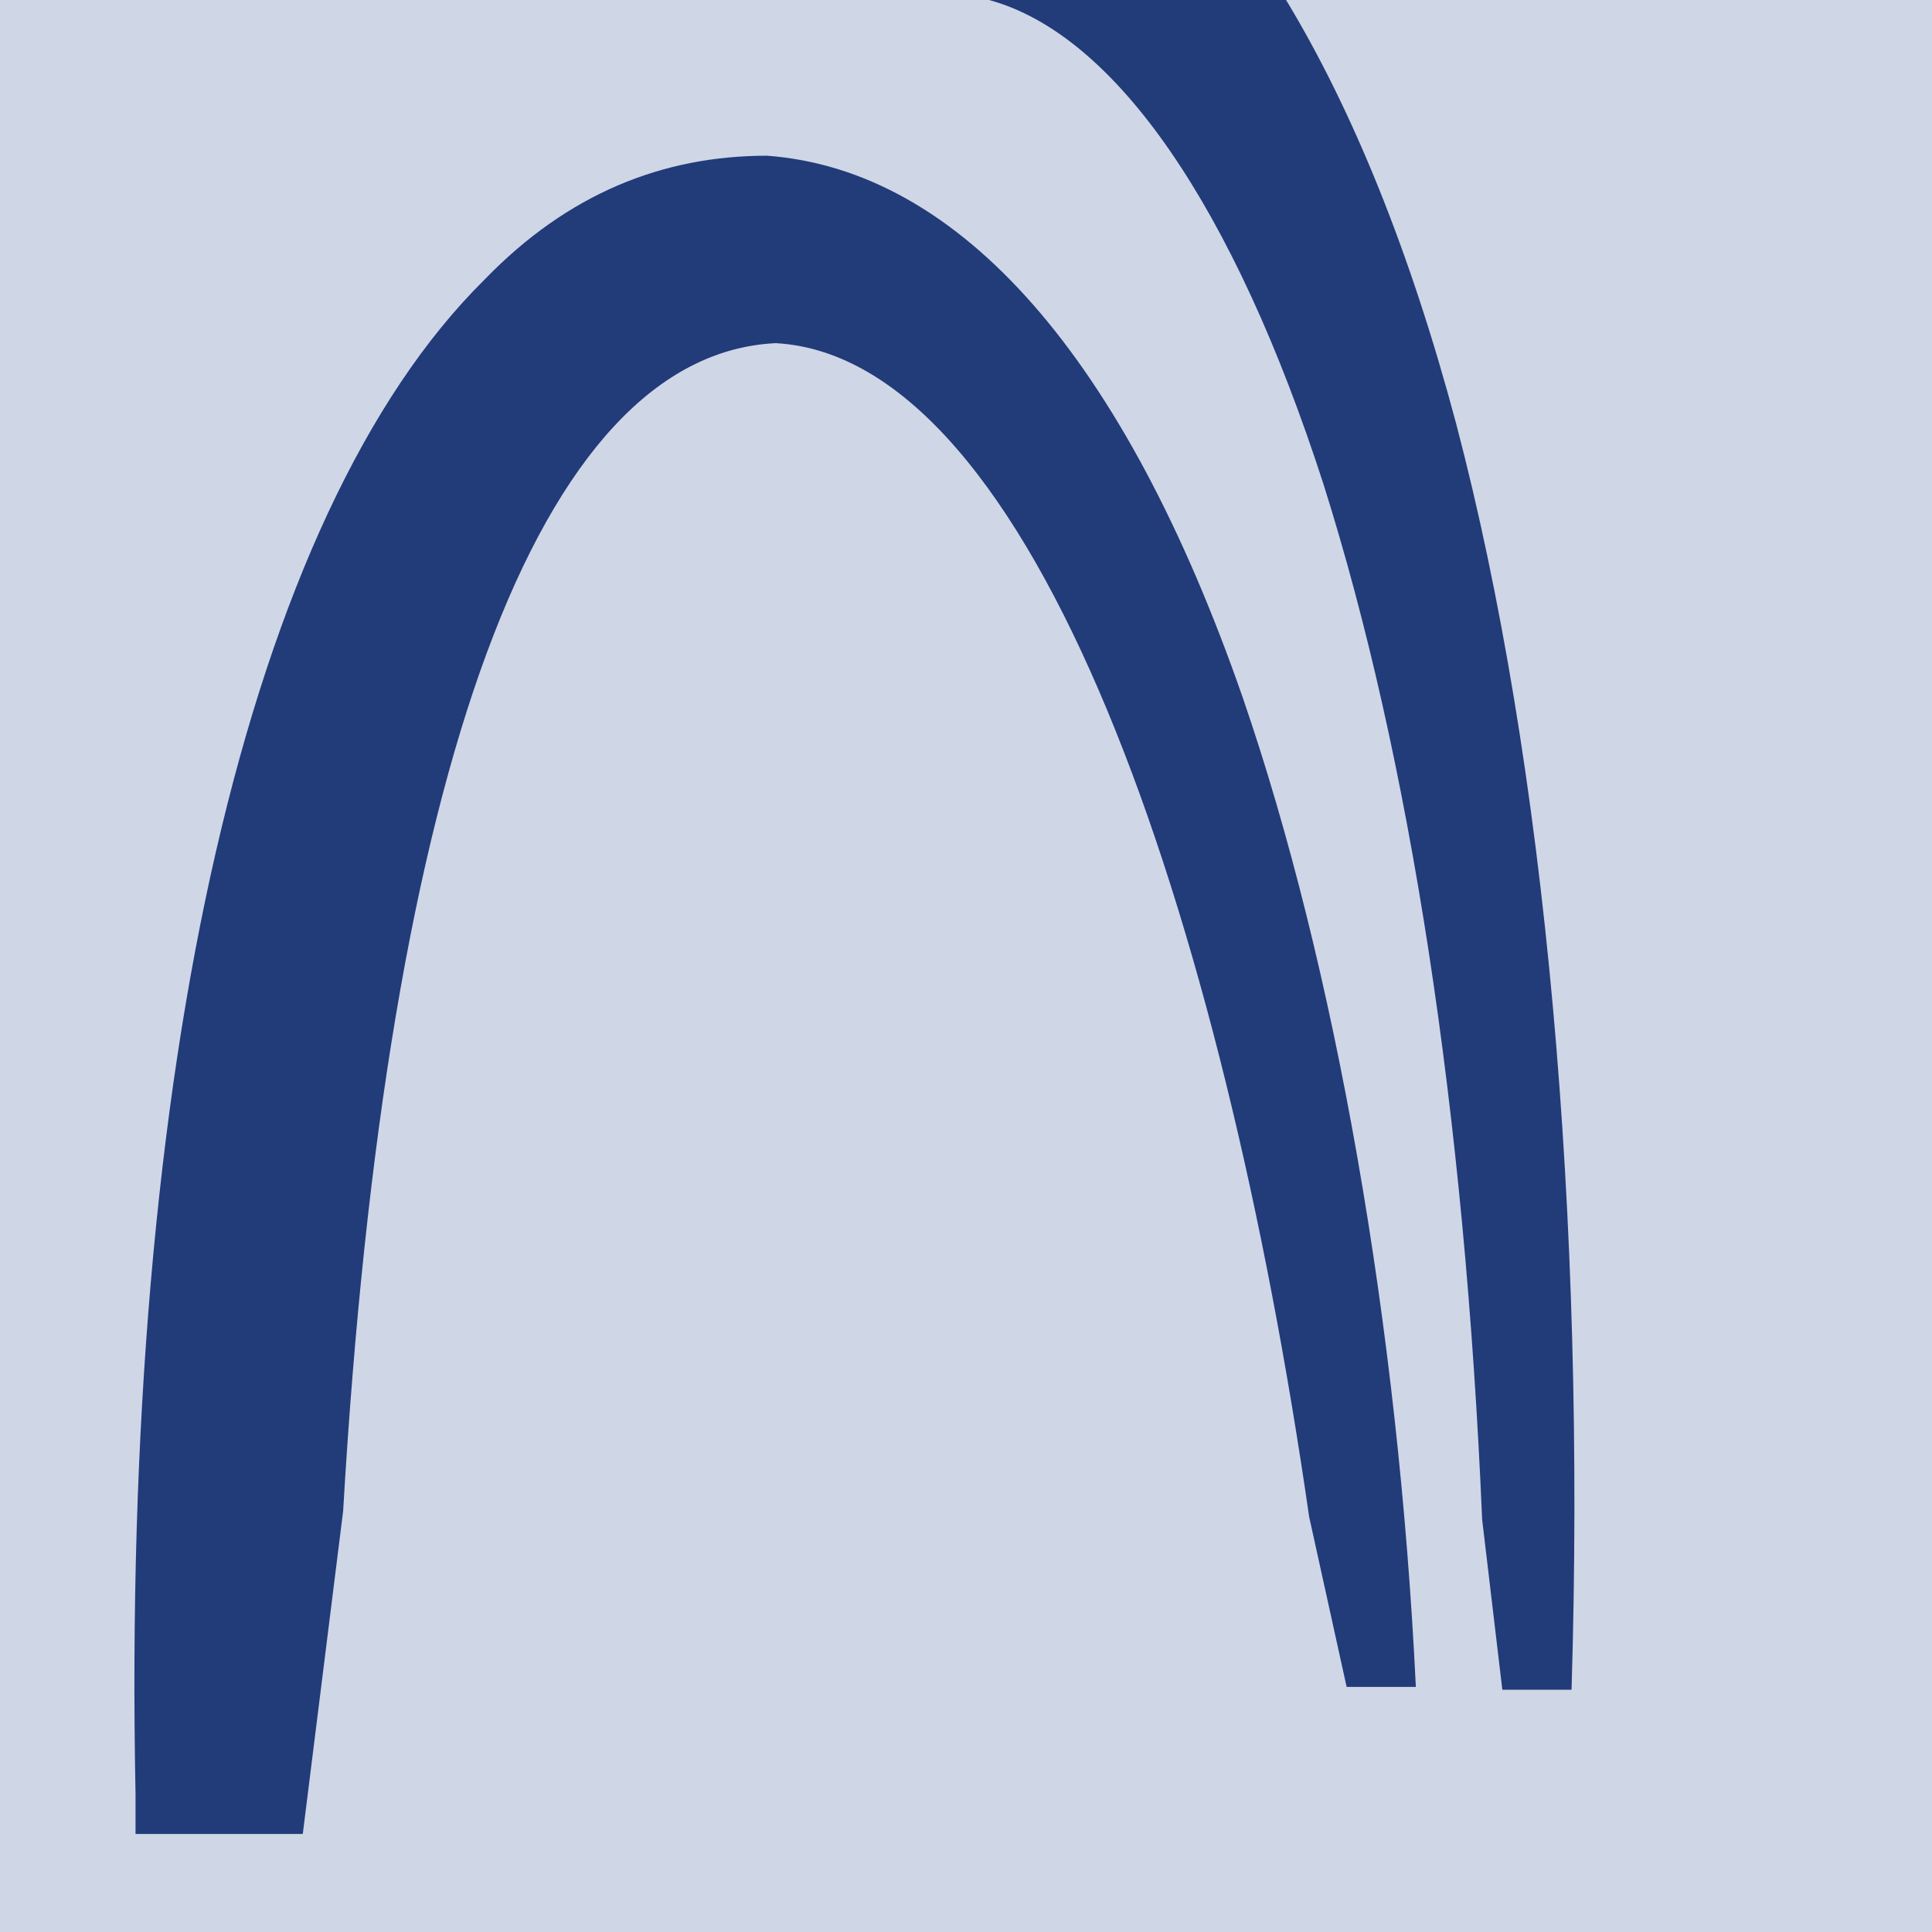
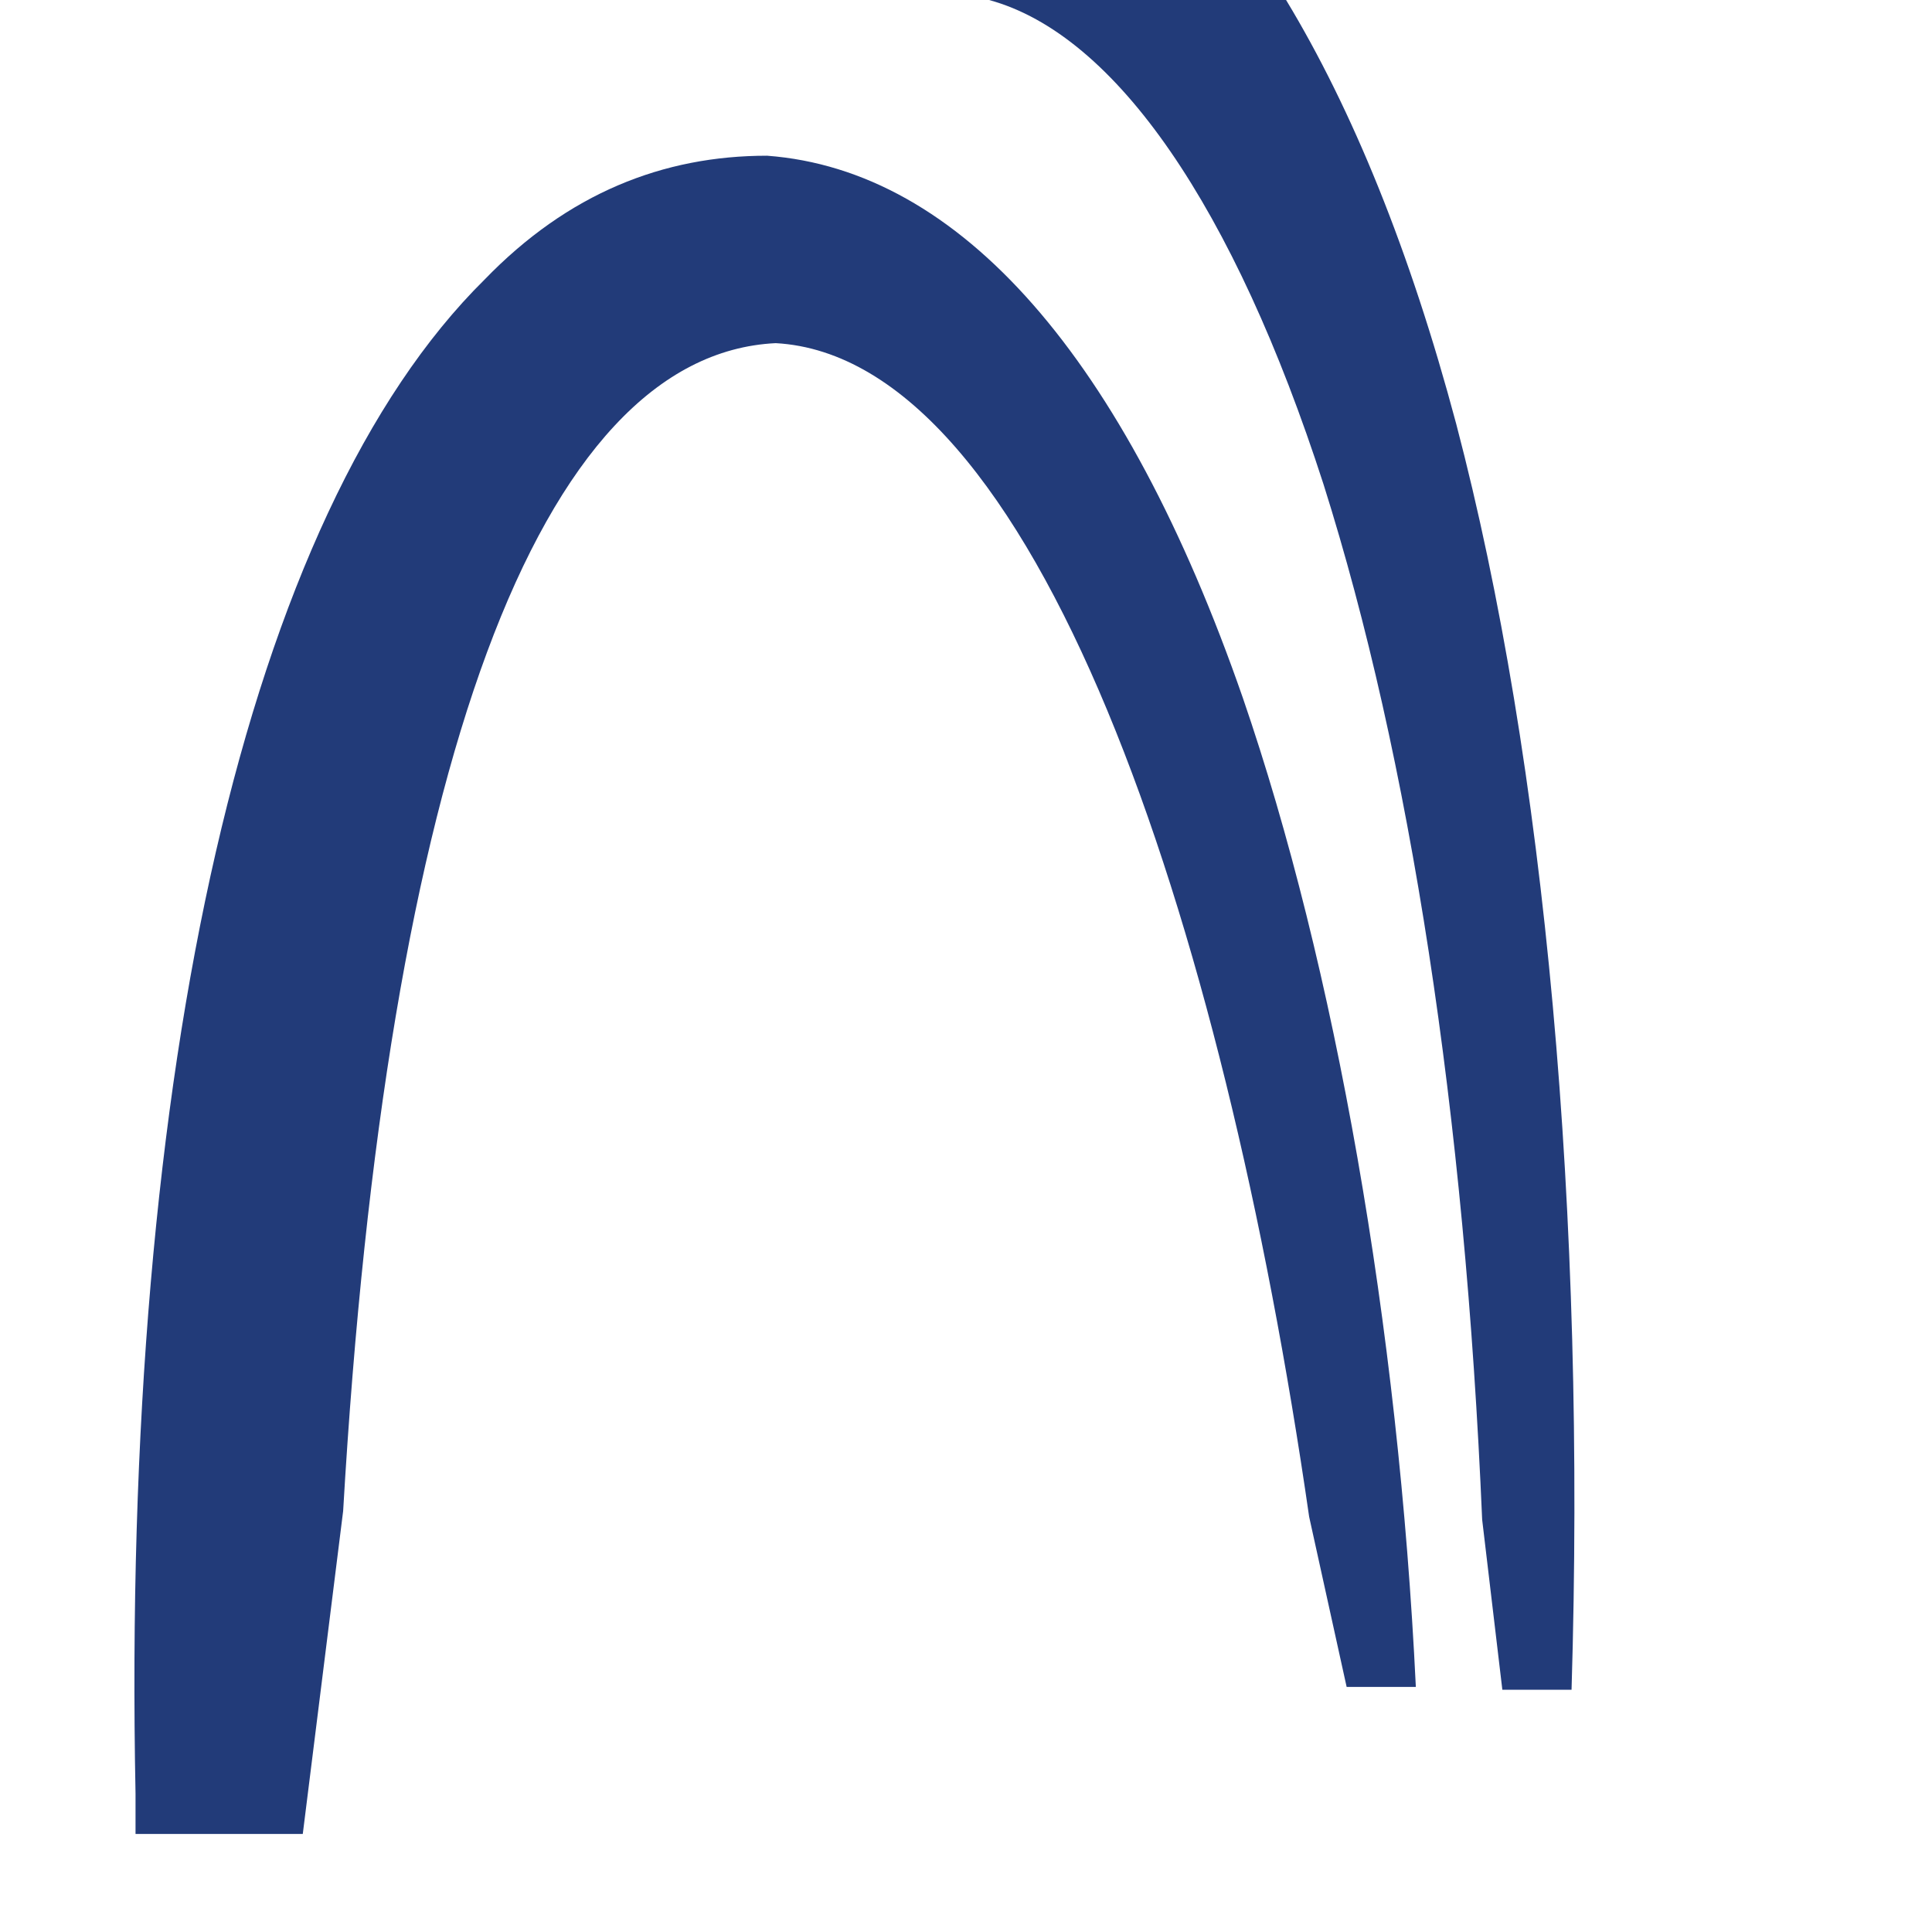
<svg xmlns="http://www.w3.org/2000/svg" id="Ebene_1" viewBox="0 0 67 67">
  <defs>
    <style>      .st0 {        fill: #223b79;      }      .st1 {        fill: #cfd6e6;      }    </style>
  </defs>
  <g id="Logo">
-     <path class="st1" d="M67,0H0v67h67c3.6-10.5,5.5-21.8,5.5-33.5s-2-23-5.5-33.5Z" />
-   </g>
+     </g>
  <g id="Icon">
    <g>
      <path class="st0" d="M46.7,58.5h2.4c-.6-12.5-2.8-25-6-34.3-4.1-11.8-9.8-18.3-16.5-18.8h0c-3.6,0-6.9,1.3-9.8,4.3-8.2,8.1-12.6,27.3-12.1,52.5v1.4s5.8,0,5.8,0l1.4-11.2c1.5-25.8,6.8-40.1,15-40.5,9,.5,15.5,19.9,18.5,40.7l1.3,5.9Z" />
      <path class="st0" d="M45.9,16.8c3,9.5,4.9,21.8,5.5,35.9l.7,5.9h2.4c.5-16.5-.9-32.1-4-43.9-1.6-6-3.6-10.9-5.9-14.7h-10.3c4.4,1.2,8.5,7.2,11.6,16.8Z" />
    </g>
  </g>
</svg>